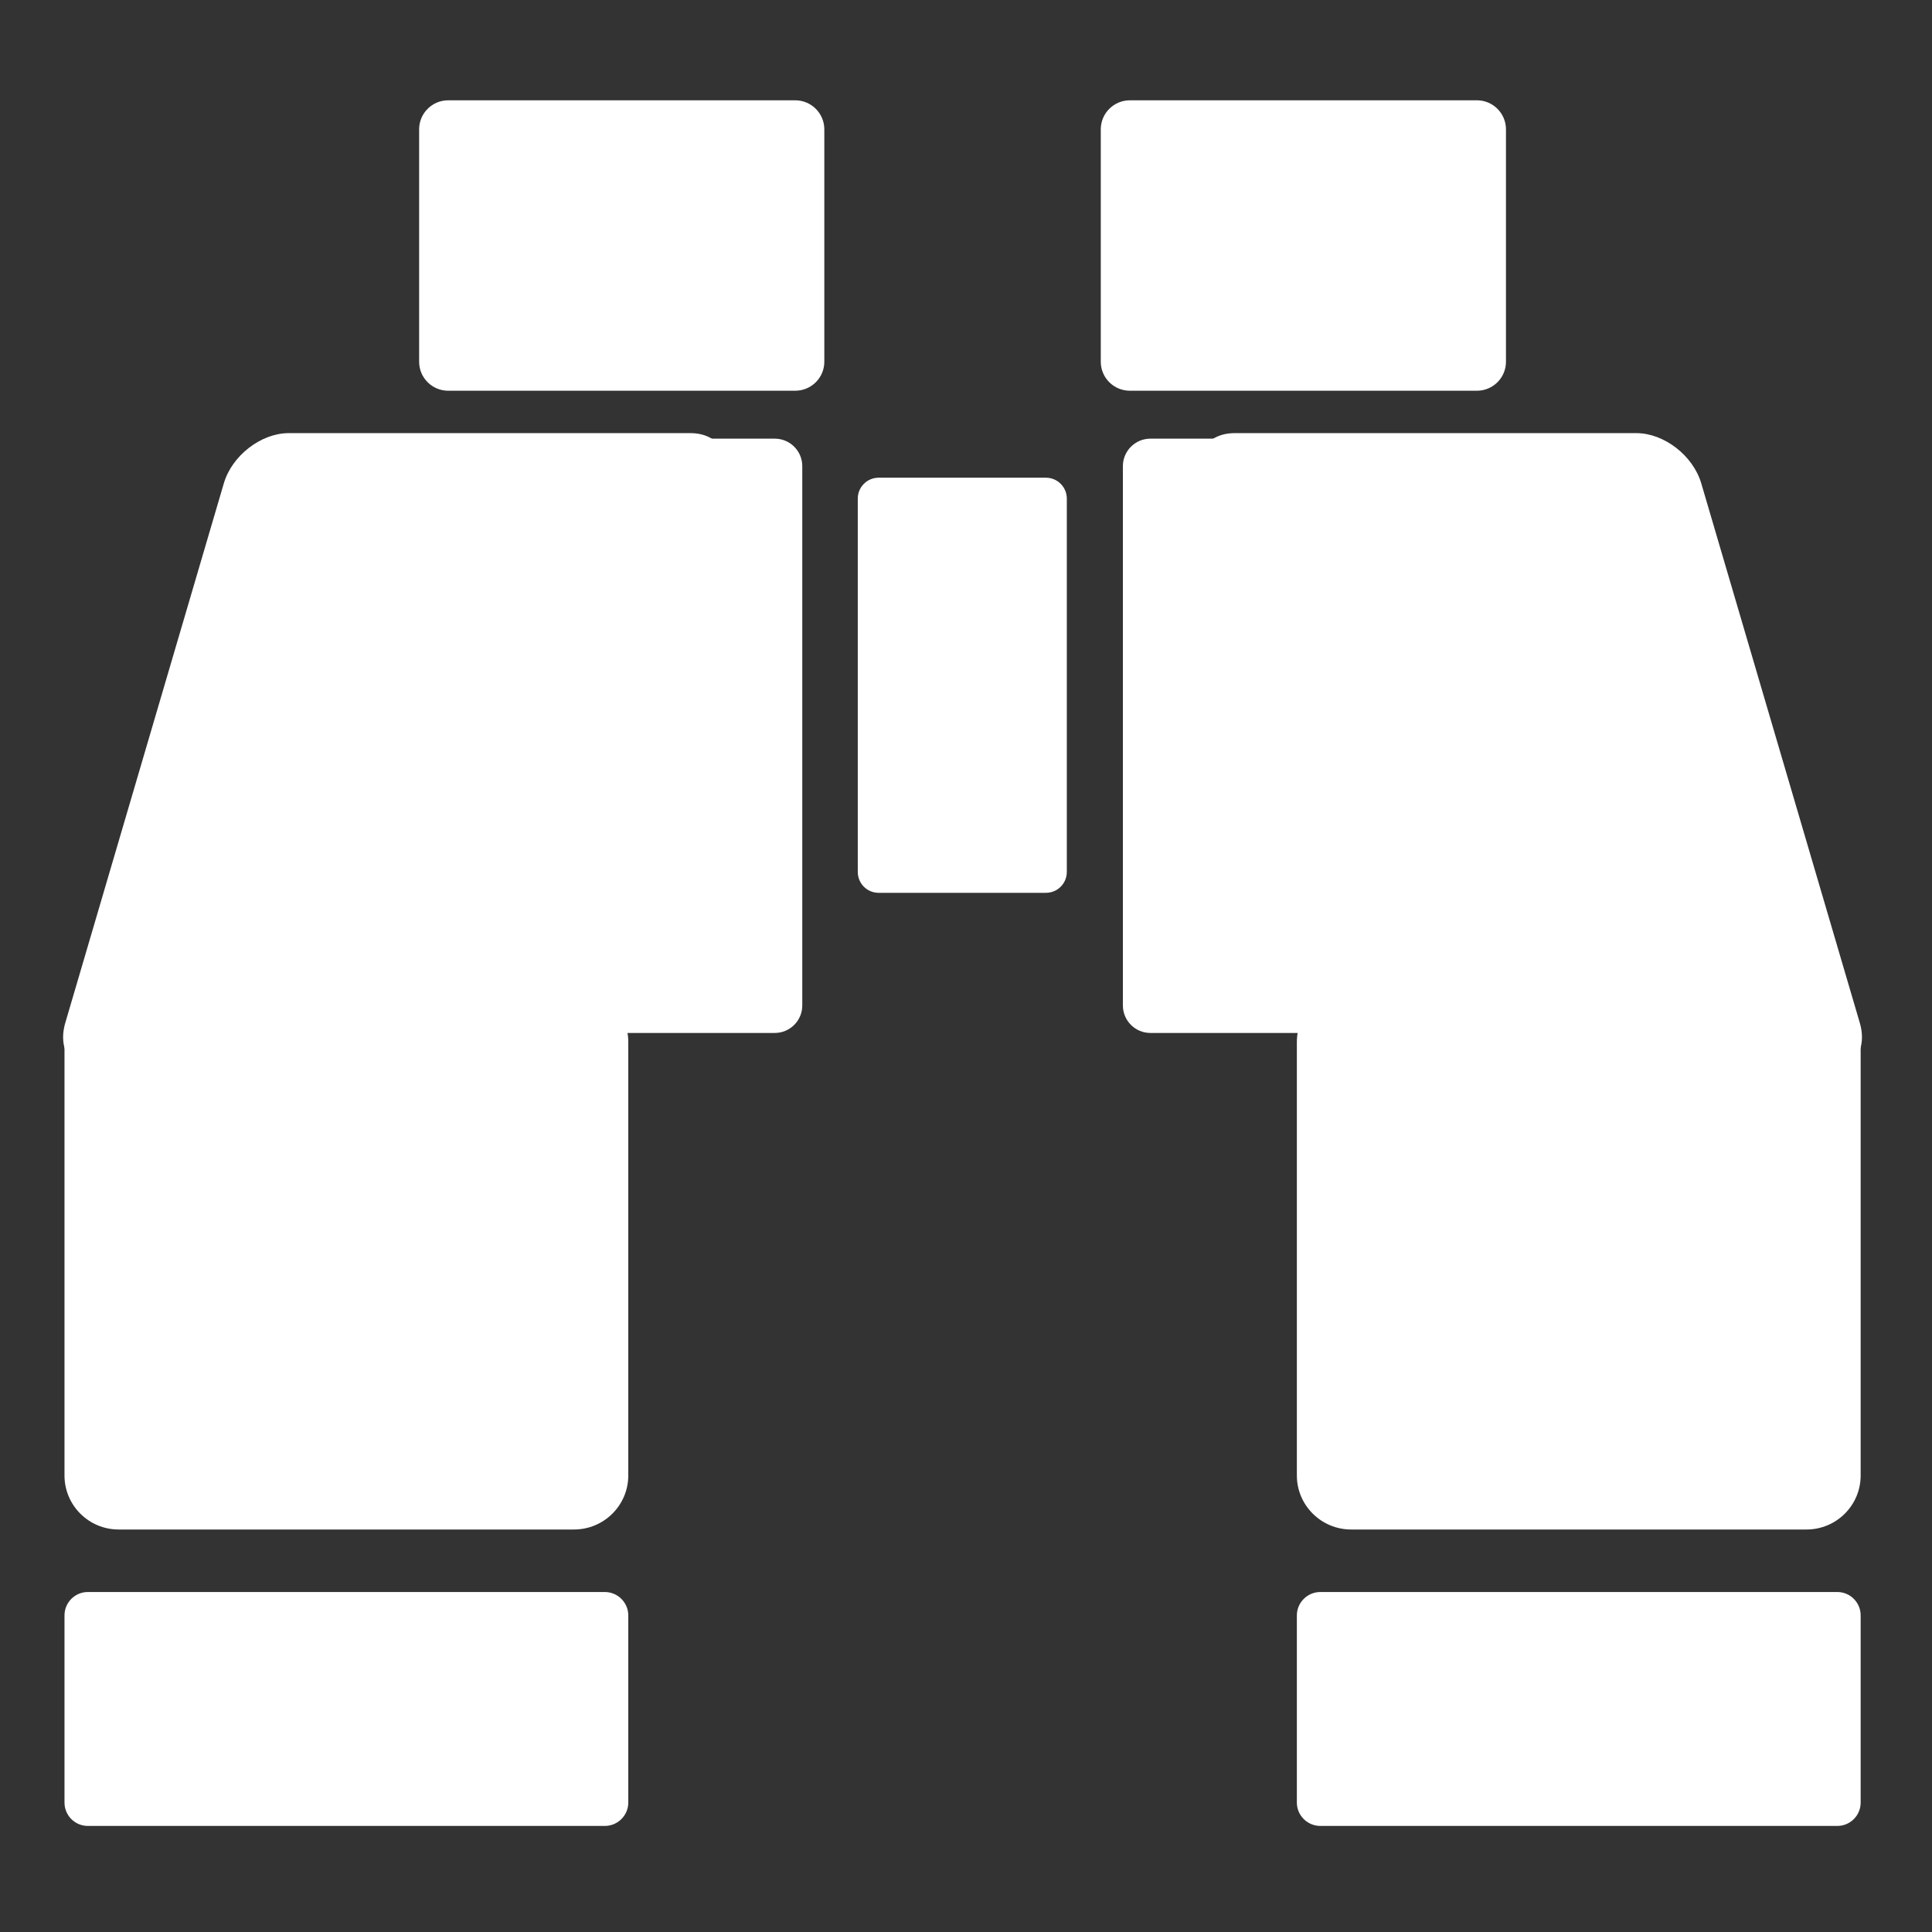
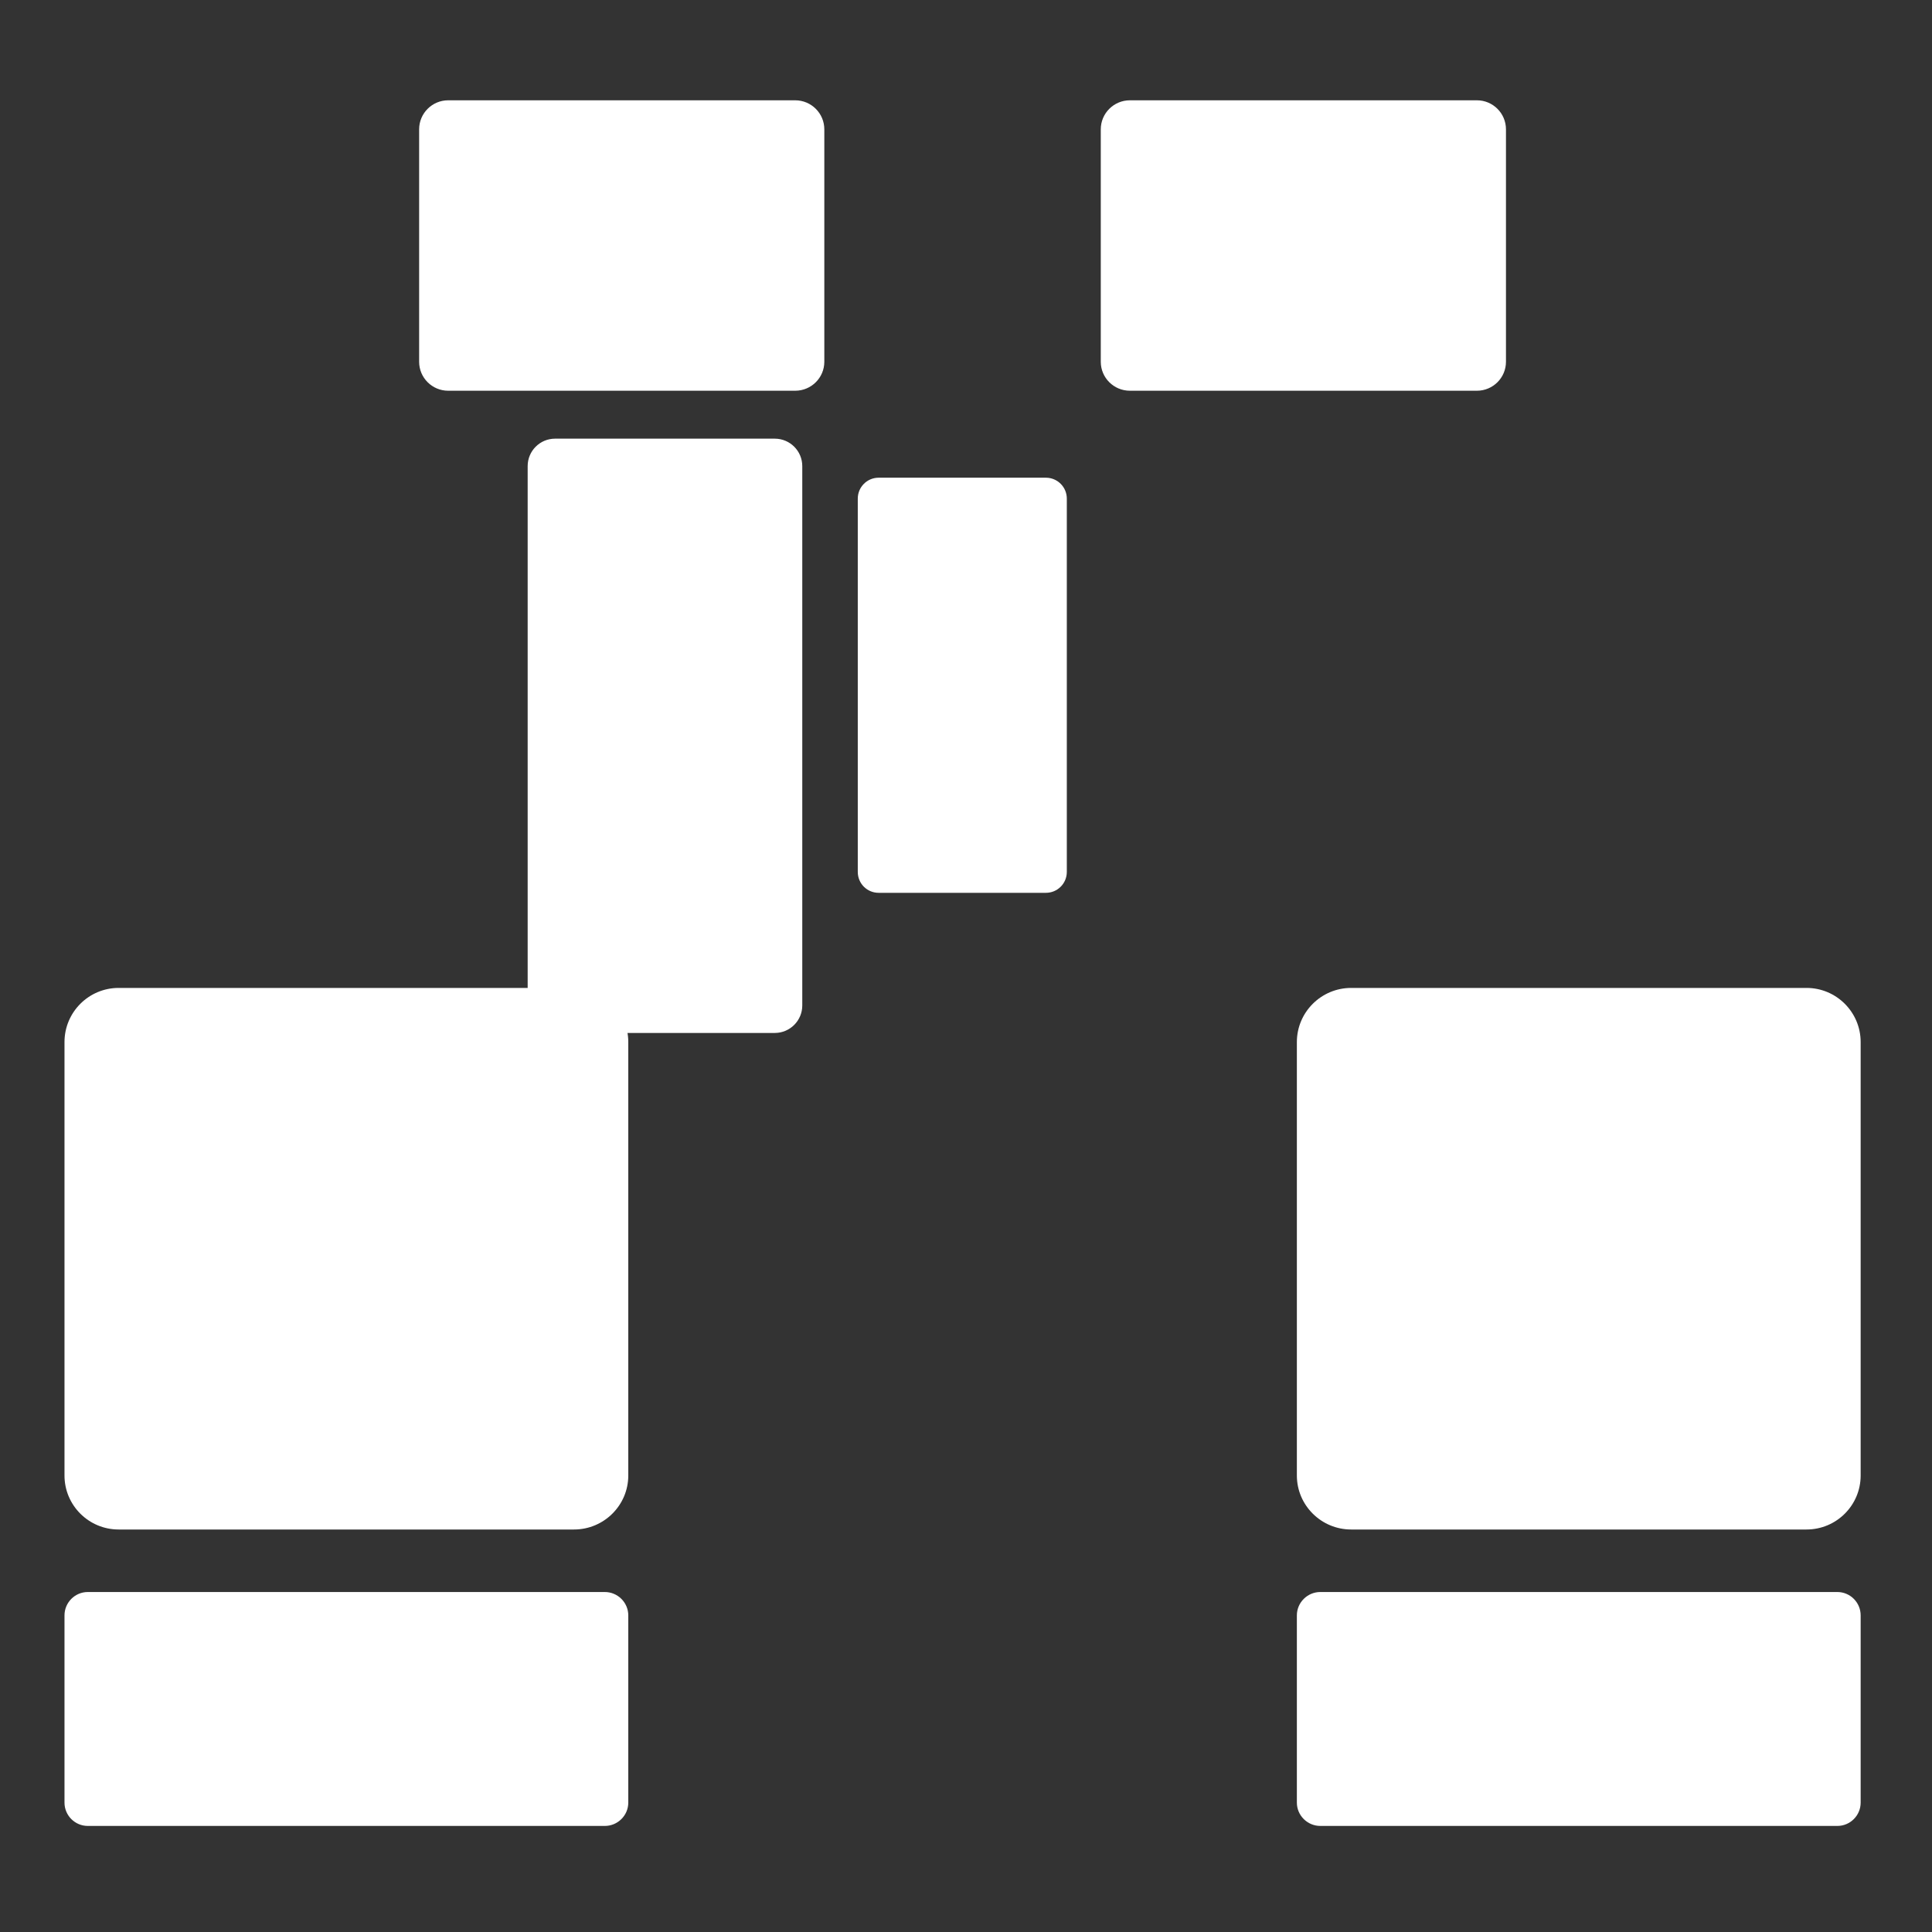
<svg xmlns="http://www.w3.org/2000/svg" width="100%" height="100%" viewBox="0 0 512 512" version="1.1" xml:space="preserve" style="fill-rule:evenodd;clip-rule:evenodd;stroke-linejoin:round;stroke-miterlimit:2;">
  <rect x="0" y="0" width="512" height="512" fill="#333333" stroke="none" />
  <g id="FieldGlassesIcon" transform="matrix(3.488,0,0,3.488,-6932.12,-2781.64)">
    <g>
      <g transform="matrix(0.723,0,0,1.146,588.845,-338.788)">
        <path d="M2021.03,1000.09C2021.03,999.028 2019.66,998.165 2017.97,998.165L1981.5,998.165C1979.82,998.165 1978.45,999.028 1978.45,1000.09L1978.45,1015.5C1978.45,1016.56 1979.82,1017.42 1981.5,1017.42L2017.97,1017.42C2019.66,1017.42 2021.03,1016.56 2021.03,1015.5L2021.03,1000.09Z" style="fill:white;" />
      </g>
      <g transform="matrix(0.49,0,0,2.345,1058.07,-1509.88)">
        <path d="M2021.03,999.054C2021.03,998.564 2019.12,998.165 2016.77,998.165L1982.7,998.165C1980.35,998.165 1978.45,998.564 1978.45,999.054L1978.45,1016.53C1978.45,1017.02 1980.35,1017.42 1982.7,1017.42L2016.77,1017.42C2019.12,1017.42 2021.03,1017.02 2021.03,1016.53L2021.03,999.054Z" style="fill:white;" />
      </g>
      <g transform="matrix(0.896,0,-0.742,2.525,973.494,-1689.97)">
-         <path d="M2021.03,999.675C2021.03,998.842 2019.12,998.165 2016.77,998.165L1982.7,998.165C1980.35,998.165 1978.45,998.842 1978.45,999.675L1978.45,1015.91C1978.45,1016.75 1980.35,1017.42 1982.7,1017.42L2016.77,1017.42C2019.12,1017.42 2021.03,1016.75 2021.03,1015.91L2021.03,999.675Z" style="fill:white;" />
-       </g>
+         </g>
      <g transform="matrix(1.006,0,0,2.137,1.999,-1260.53)">
        <path d="M2021.03,1000.09C2021.03,999.028 2019.19,998.165 2016.93,998.165L1982.54,998.165C1980.28,998.165 1978.45,999.028 1978.45,1000.09L1978.45,1015.5C1978.45,1016.56 1980.28,1017.42 1982.54,1017.42L2016.93,1017.42C2019.19,1017.42 2021.03,1016.56 2021.03,1015.5L2021.03,1000.09Z" style="fill:white;" />
      </g>
      <g transform="matrix(1.006,0,0,0.923,1.999,-2.86)">
        <path d="M2021.03,1000.09C2021.03,999.028 2020.23,998.165 2019.26,998.165L1980.21,998.165C1979.24,998.165 1978.45,999.028 1978.45,1000.09L1978.45,1015.5C1978.45,1016.56 1979.24,1017.42 1980.21,1017.42L2019.26,1017.42C2020.23,1017.42 2021.03,1016.56 2021.03,1015.5L2021.03,1000.09Z" style="fill:white;" />
      </g>
    </g>
    <g transform="matrix(0.373,0,0,1.638,1314.63,-801.211)">
      <path d="M2021.03,999.134C2021.03,998.599 2019.12,998.165 2016.77,998.165L1982.7,998.165C1980.35,998.165 1978.45,998.599 1978.45,999.134L1978.45,1016.45C1978.45,1016.99 1980.35,1017.42 1982.7,1017.42L2016.77,1017.42C2019.12,1017.42 2021.03,1016.99 2021.03,1016.45L2021.03,999.134Z" style="fill:white;" />
    </g>
    <g transform="matrix(1,0,0,1,-11.341,0)">
      <g transform="matrix(-0.723,0,0,1.146,3543.6,-338.788)">
        <path d="M2021.03,1000.09C2021.03,999.028 2019.66,998.165 2017.97,998.165L1981.5,998.165C1979.82,998.165 1978.45,999.028 1978.45,1000.09L1978.45,1015.5C1978.45,1016.56 1979.82,1017.42 1981.5,1017.42L2017.97,1017.42C2019.66,1017.42 2021.03,1016.56 2021.03,1015.5L2021.03,1000.09Z" style="fill:white;" />
      </g>
      <g transform="matrix(-0.49,0,0,2.345,3074.38,-1509.88)">
-         <path d="M2021.03,999.054C2021.03,998.564 2019.12,998.165 2016.77,998.165L1982.7,998.165C1980.35,998.165 1978.45,998.564 1978.45,999.054L1978.45,1016.53C1978.45,1017.02 1980.35,1017.42 1982.7,1017.42L2016.77,1017.42C2019.12,1017.42 2021.03,1017.02 2021.03,1016.53L2021.03,999.054Z" style="fill:white;" />
-       </g>
+         </g>
      <g transform="matrix(-0.896,0,0.742,2.525,3158.95,-1689.97)">
-         <path d="M2021.03,999.675C2021.03,998.842 2019.12,998.165 2016.77,998.165L1982.7,998.165C1980.35,998.165 1978.45,998.842 1978.45,999.675L1978.45,1015.91C1978.45,1016.75 1980.35,1017.42 1982.7,1017.42L2016.77,1017.42C2019.12,1017.42 2021.03,1016.75 2021.03,1015.91L2021.03,999.675Z" style="fill:white;" />
-       </g>
+         </g>
      <g transform="matrix(-1.006,0,0,2.137,4130.45,-1260.53)">
        <path d="M2021.03,1000.09C2021.03,999.028 2019.19,998.165 2016.93,998.165L1982.54,998.165C1980.28,998.165 1978.45,999.028 1978.45,1000.09L1978.45,1015.5C1978.45,1016.56 1980.28,1017.42 1982.54,1017.42L2016.93,1017.42C2019.19,1017.42 2021.03,1016.56 2021.03,1015.5L2021.03,1000.09Z" style="fill:white;" />
      </g>
      <g transform="matrix(-1.006,0,0,0.923,4130.45,-2.86)">
        <path d="M2021.03,1000.09C2021.03,999.028 2020.23,998.165 2019.26,998.165L1980.21,998.165C1979.24,998.165 1978.45,999.028 1978.45,1000.09L1978.45,1015.5C1978.45,1016.56 1979.24,1017.42 1980.21,1017.42L2019.26,1017.42C2020.23,1017.42 2021.03,1016.56 2021.03,1015.5L2021.03,1000.09Z" style="fill:white;" />
      </g>
    </g>
  </g>
</svg>